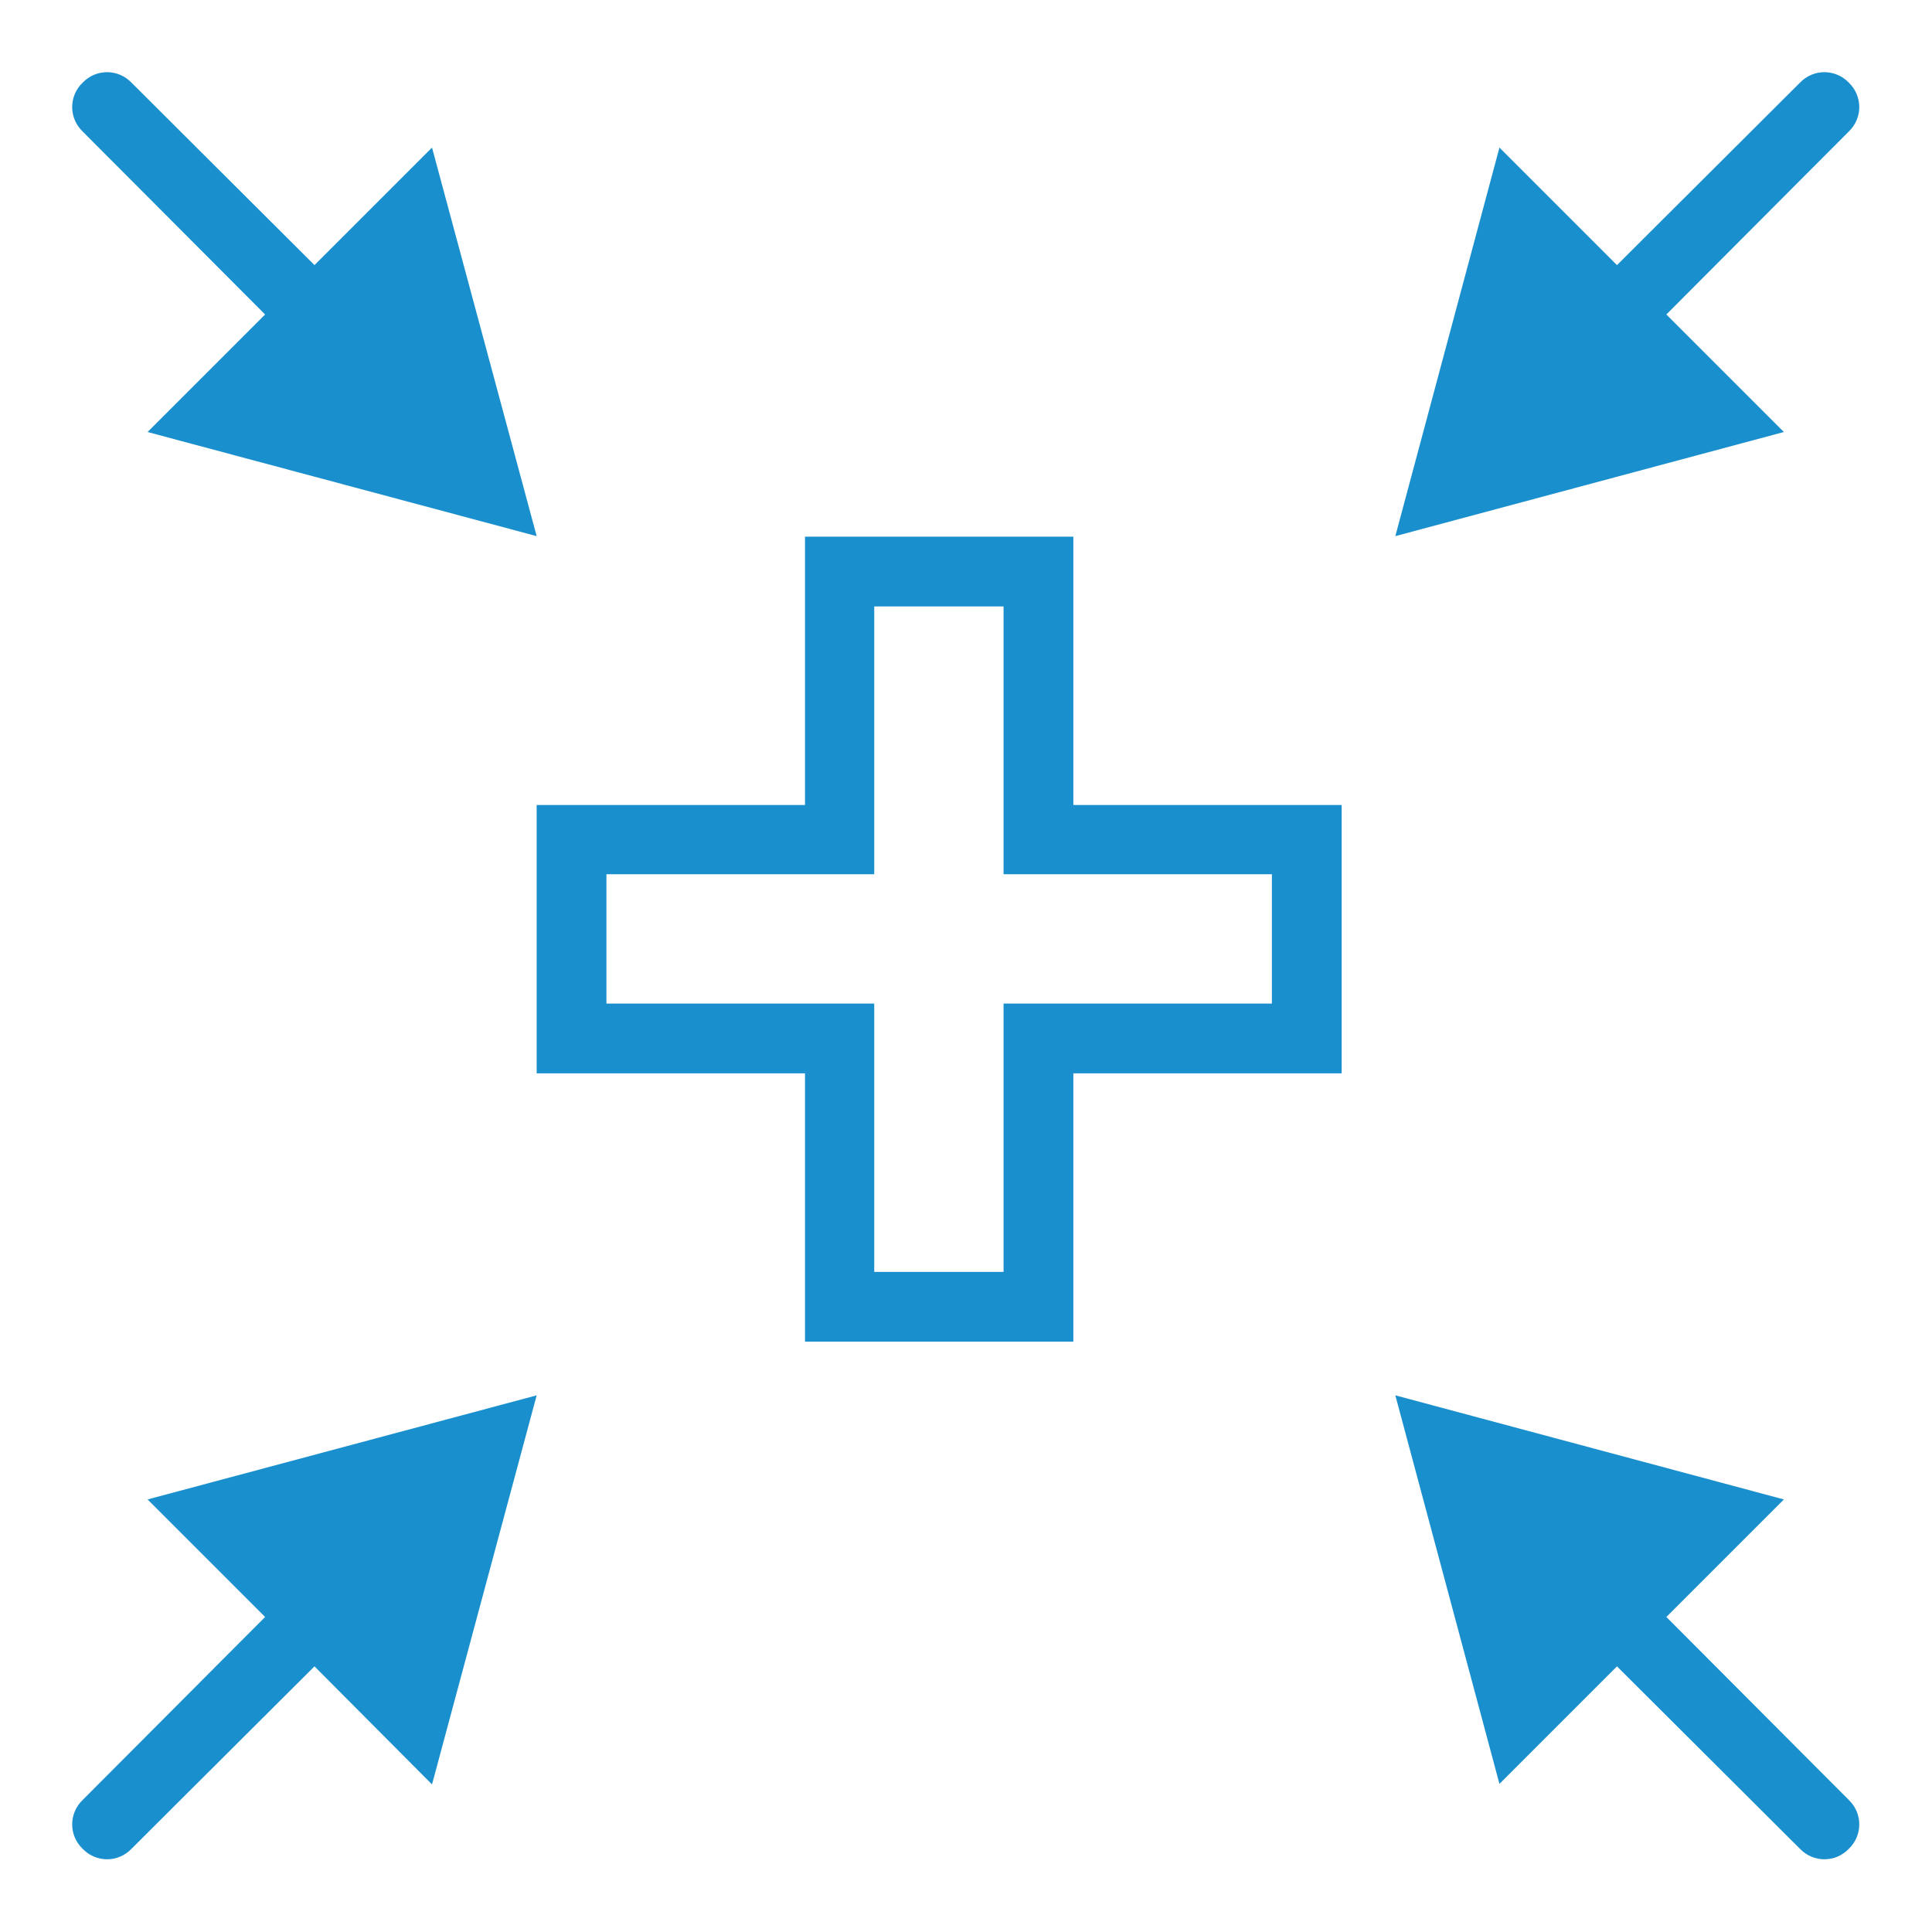
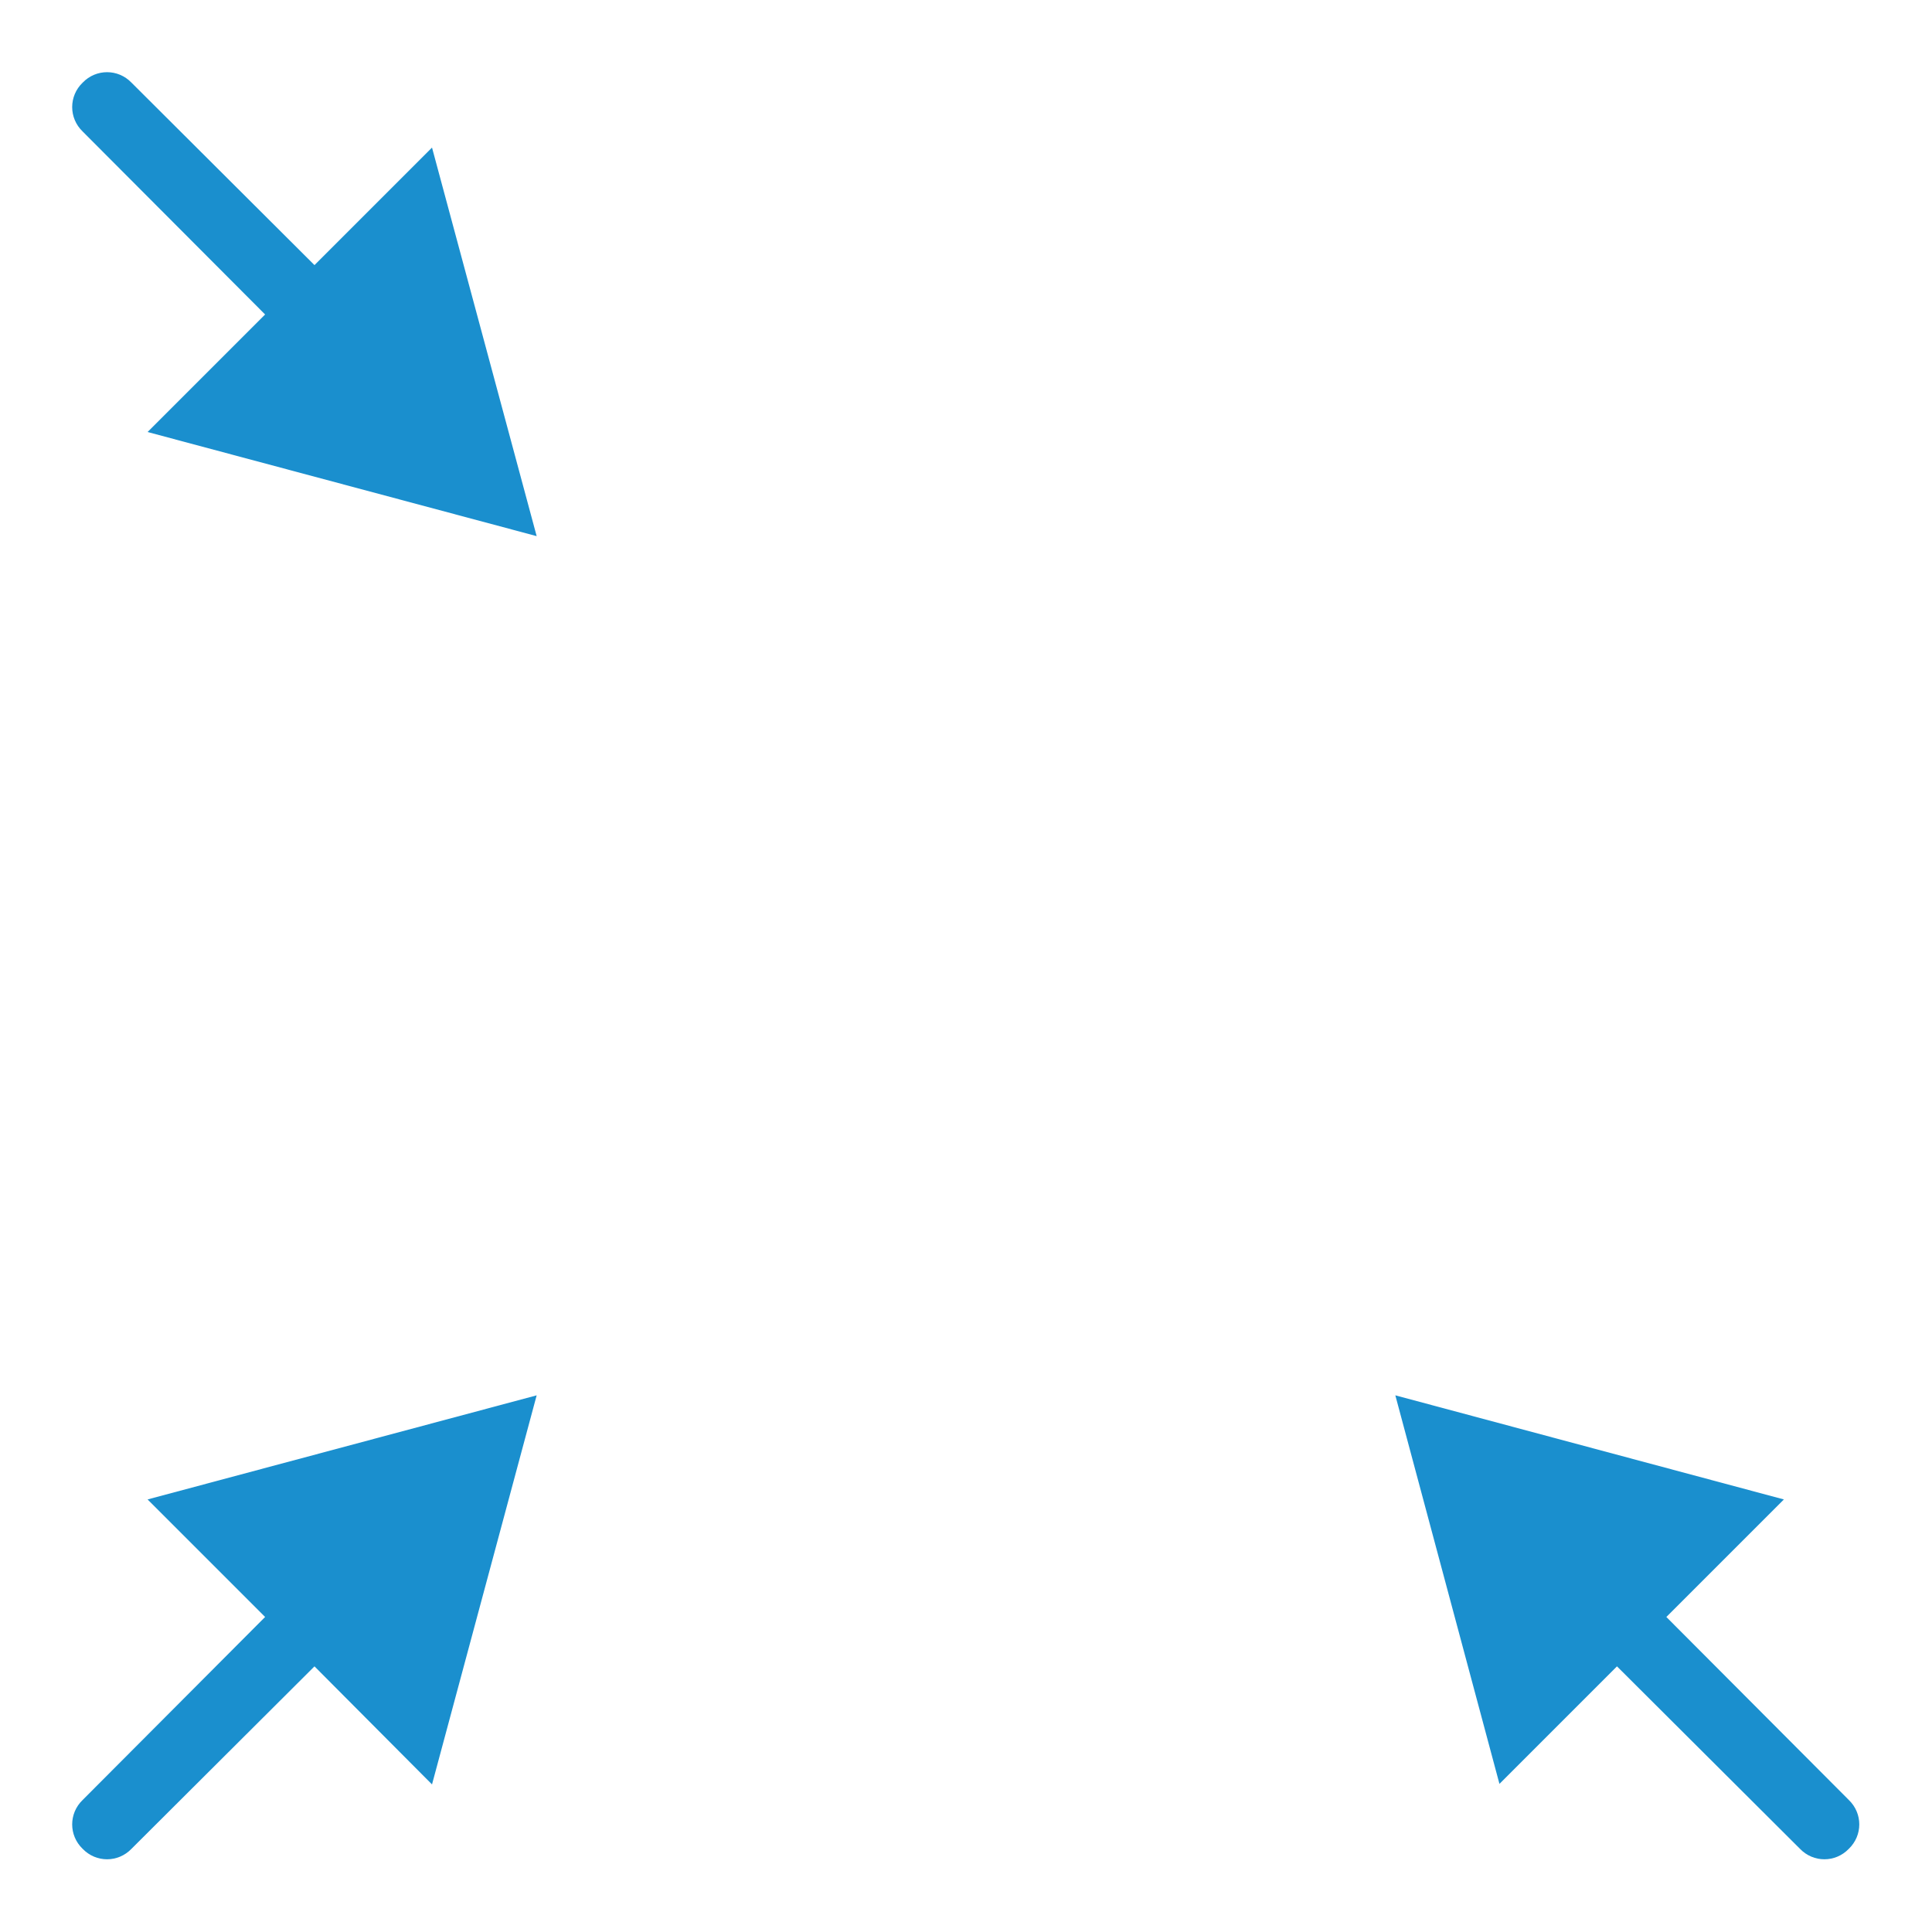
<svg xmlns="http://www.w3.org/2000/svg" width="36" height="36" viewBox="0 0 36 36" fill="none">
  <desc>
			Created with Pixso.
	</desc>
  <defs />
-   <path id="Vector (Stroke)" d="M15 15L10 15L10 20L15 20L15 25L20 25L20 20L25 20L25 15L20 15L20 10L15 10L15 15ZM16.29 11.3L16.29 16.29L11.3 16.29L11.3 18.7L16.29 18.7L16.29 23.7L18.7 23.7L18.7 18.7L23.7 18.7L23.7 16.29L18.7 16.29L18.7 11.3L16.29 11.3Z" fill="#1A8FCE" fill-opacity="1" fill-rule="evenodd" />
  <path id="Arrow 5 (Stroke)" d="M8.05 2.75L10 9.99L2.75 8.05L4.94 5.86L1.54 2.45C1.28 2.2 1.28 1.79 1.54 1.54C1.79 1.28 2.2 1.28 2.45 1.54L5.86 4.94L8.05 2.75Z" fill="#1A8FCE" fill-opacity="1" fill-rule="evenodd" />
  <path id="Arrow 6 (Stroke)" d="M2.75 27.94L10 26L8.05 33.25L5.86 31.05L2.45 34.45C2.2 34.71 1.79 34.71 1.54 34.45C1.28 34.2 1.28 33.79 1.54 33.54L4.94 30.13L2.75 27.94Z" fill="#1A8FCE" fill-opacity="1" fill-rule="evenodd" />
  <path id="Arrow 7 (Stroke)" d="M27.94 33.24L26 26L33.24 27.94L31.05 30.13L34.45 33.54C34.71 33.79 34.71 34.2 34.45 34.45C34.2 34.71 33.79 34.71 33.54 34.45L30.13 31.05L27.94 33.24Z" fill="#1A8FCE" fill-opacity="1" fill-rule="evenodd" />
-   <path id="Arrow 8 (Stroke)" d="M33.24 8.05L26 9.99L27.94 2.75L30.13 4.94L33.54 1.54C33.79 1.28 34.2 1.28 34.45 1.54C34.71 1.79 34.71 2.2 34.45 2.45L31.05 5.86L33.24 8.05Z" fill="#1A8FCE" fill-opacity="1" fill-rule="evenodd" />
</svg>